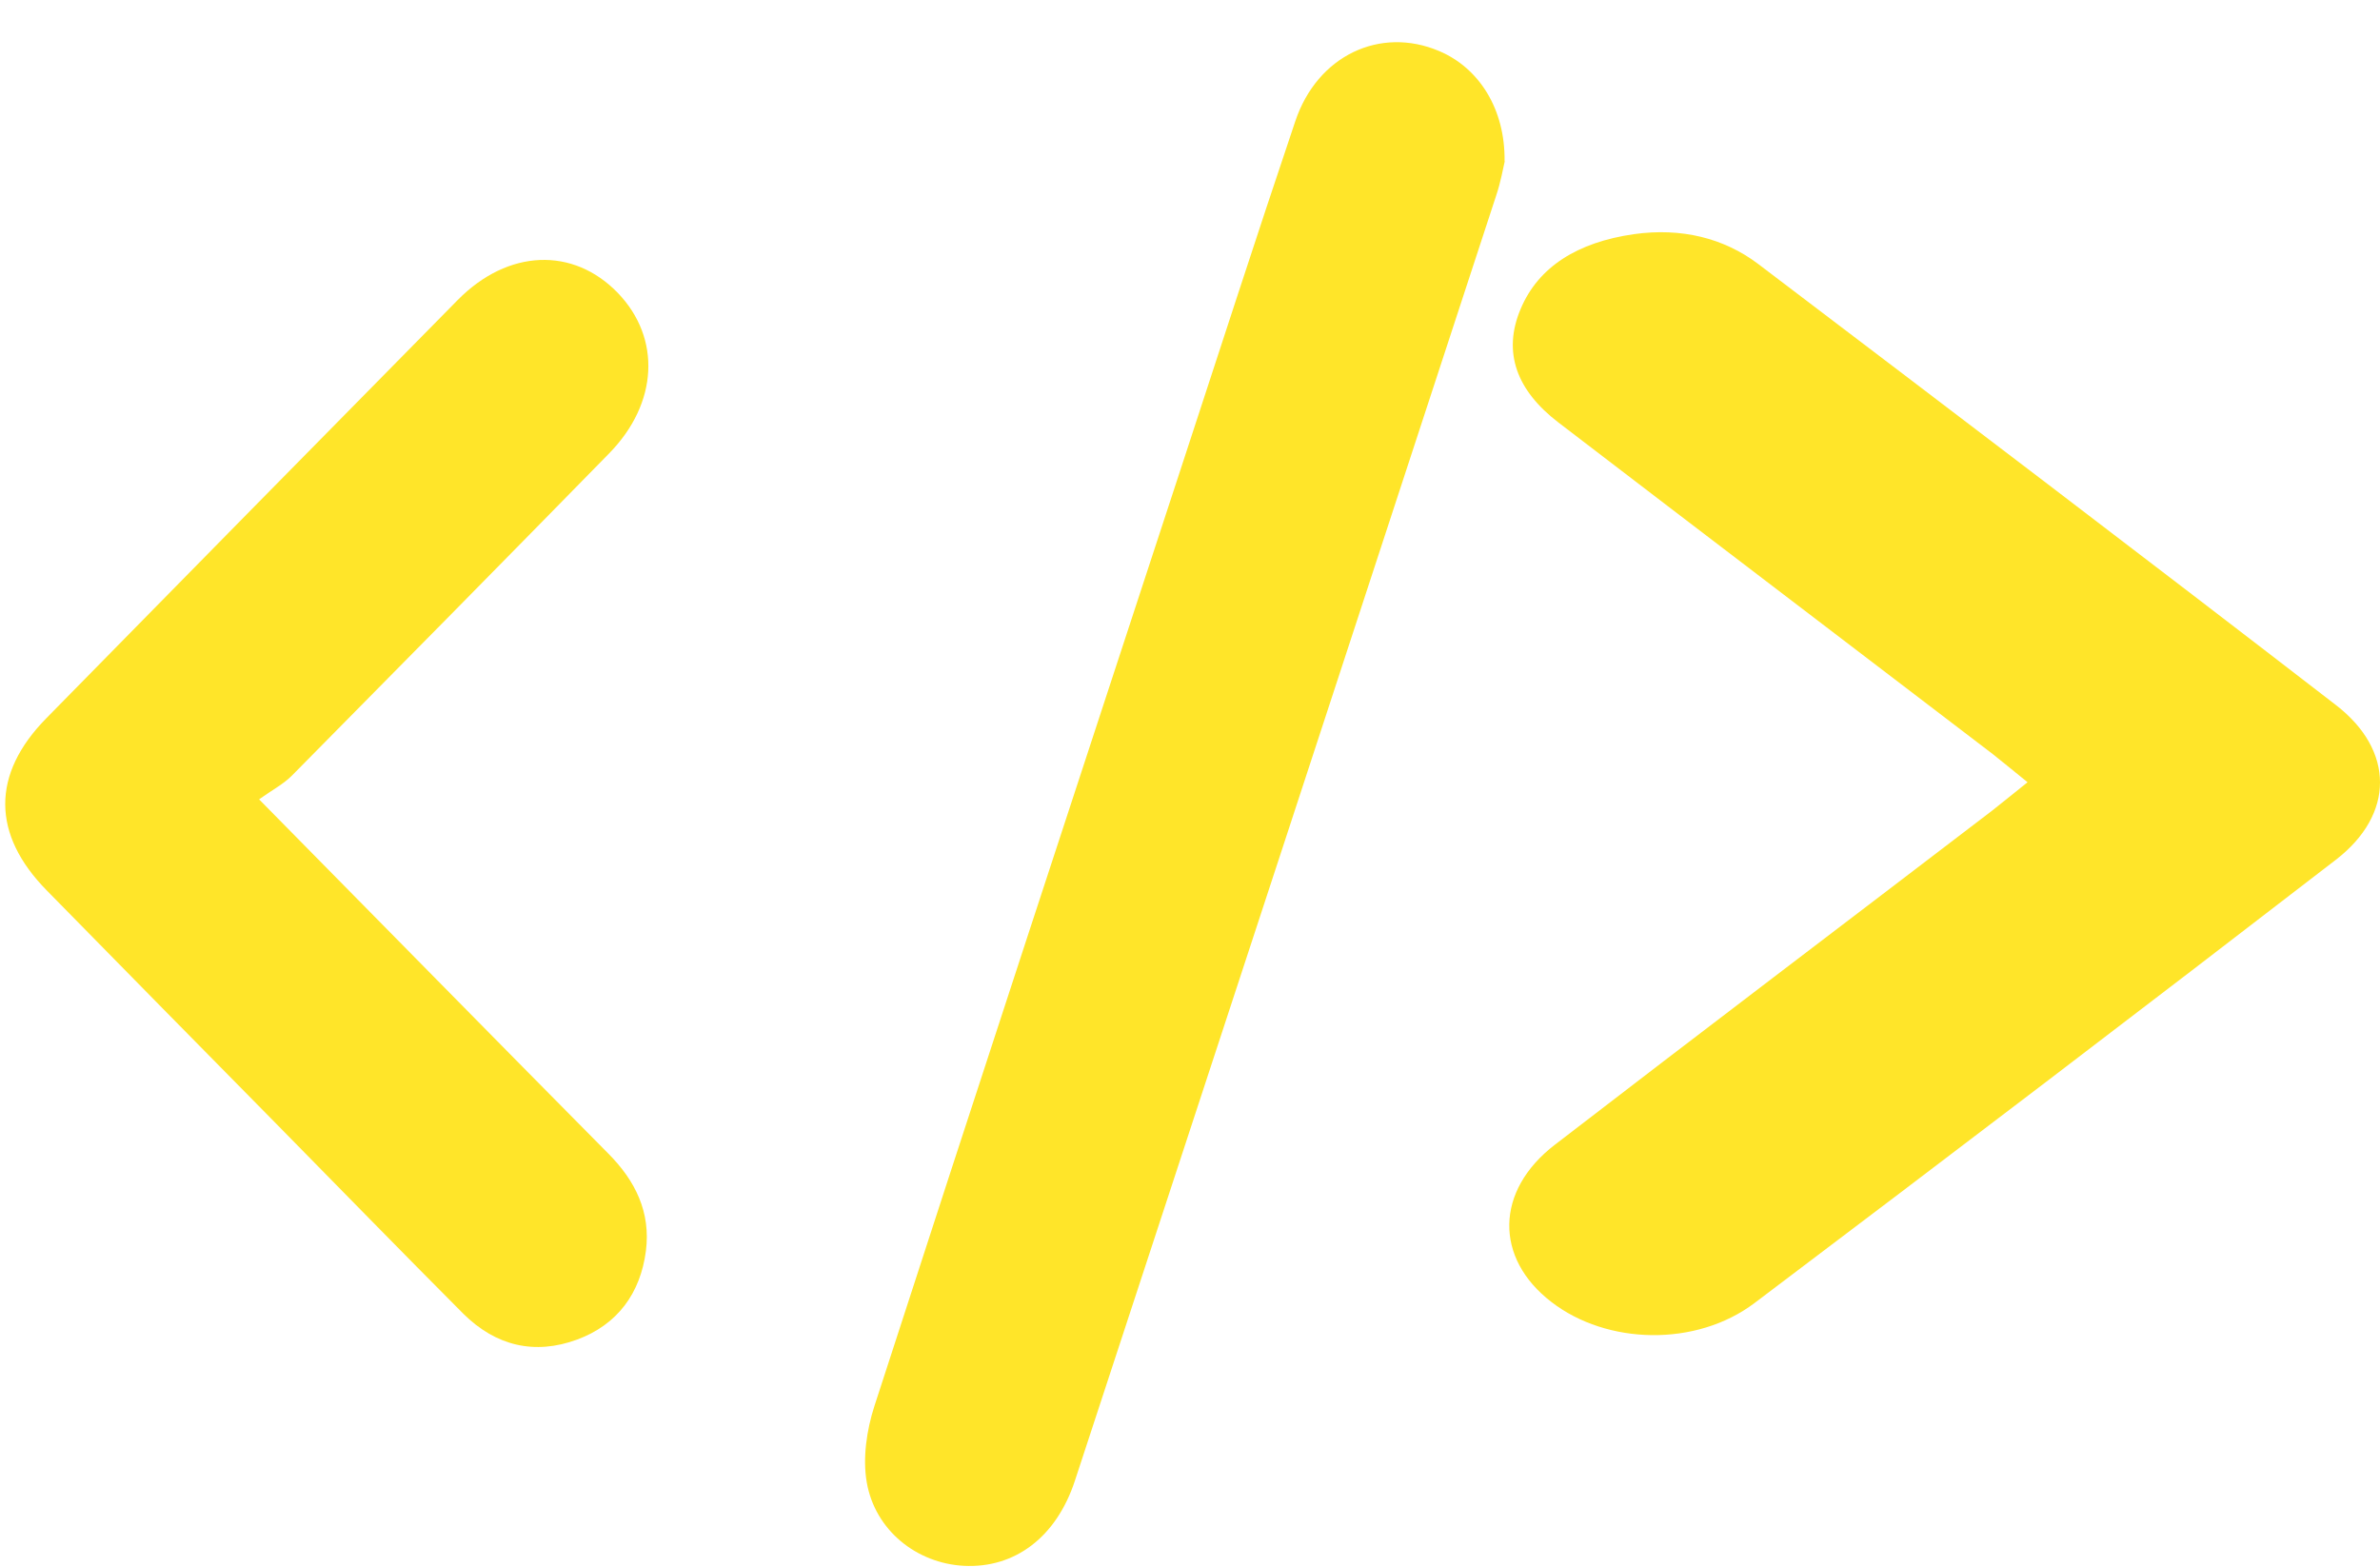
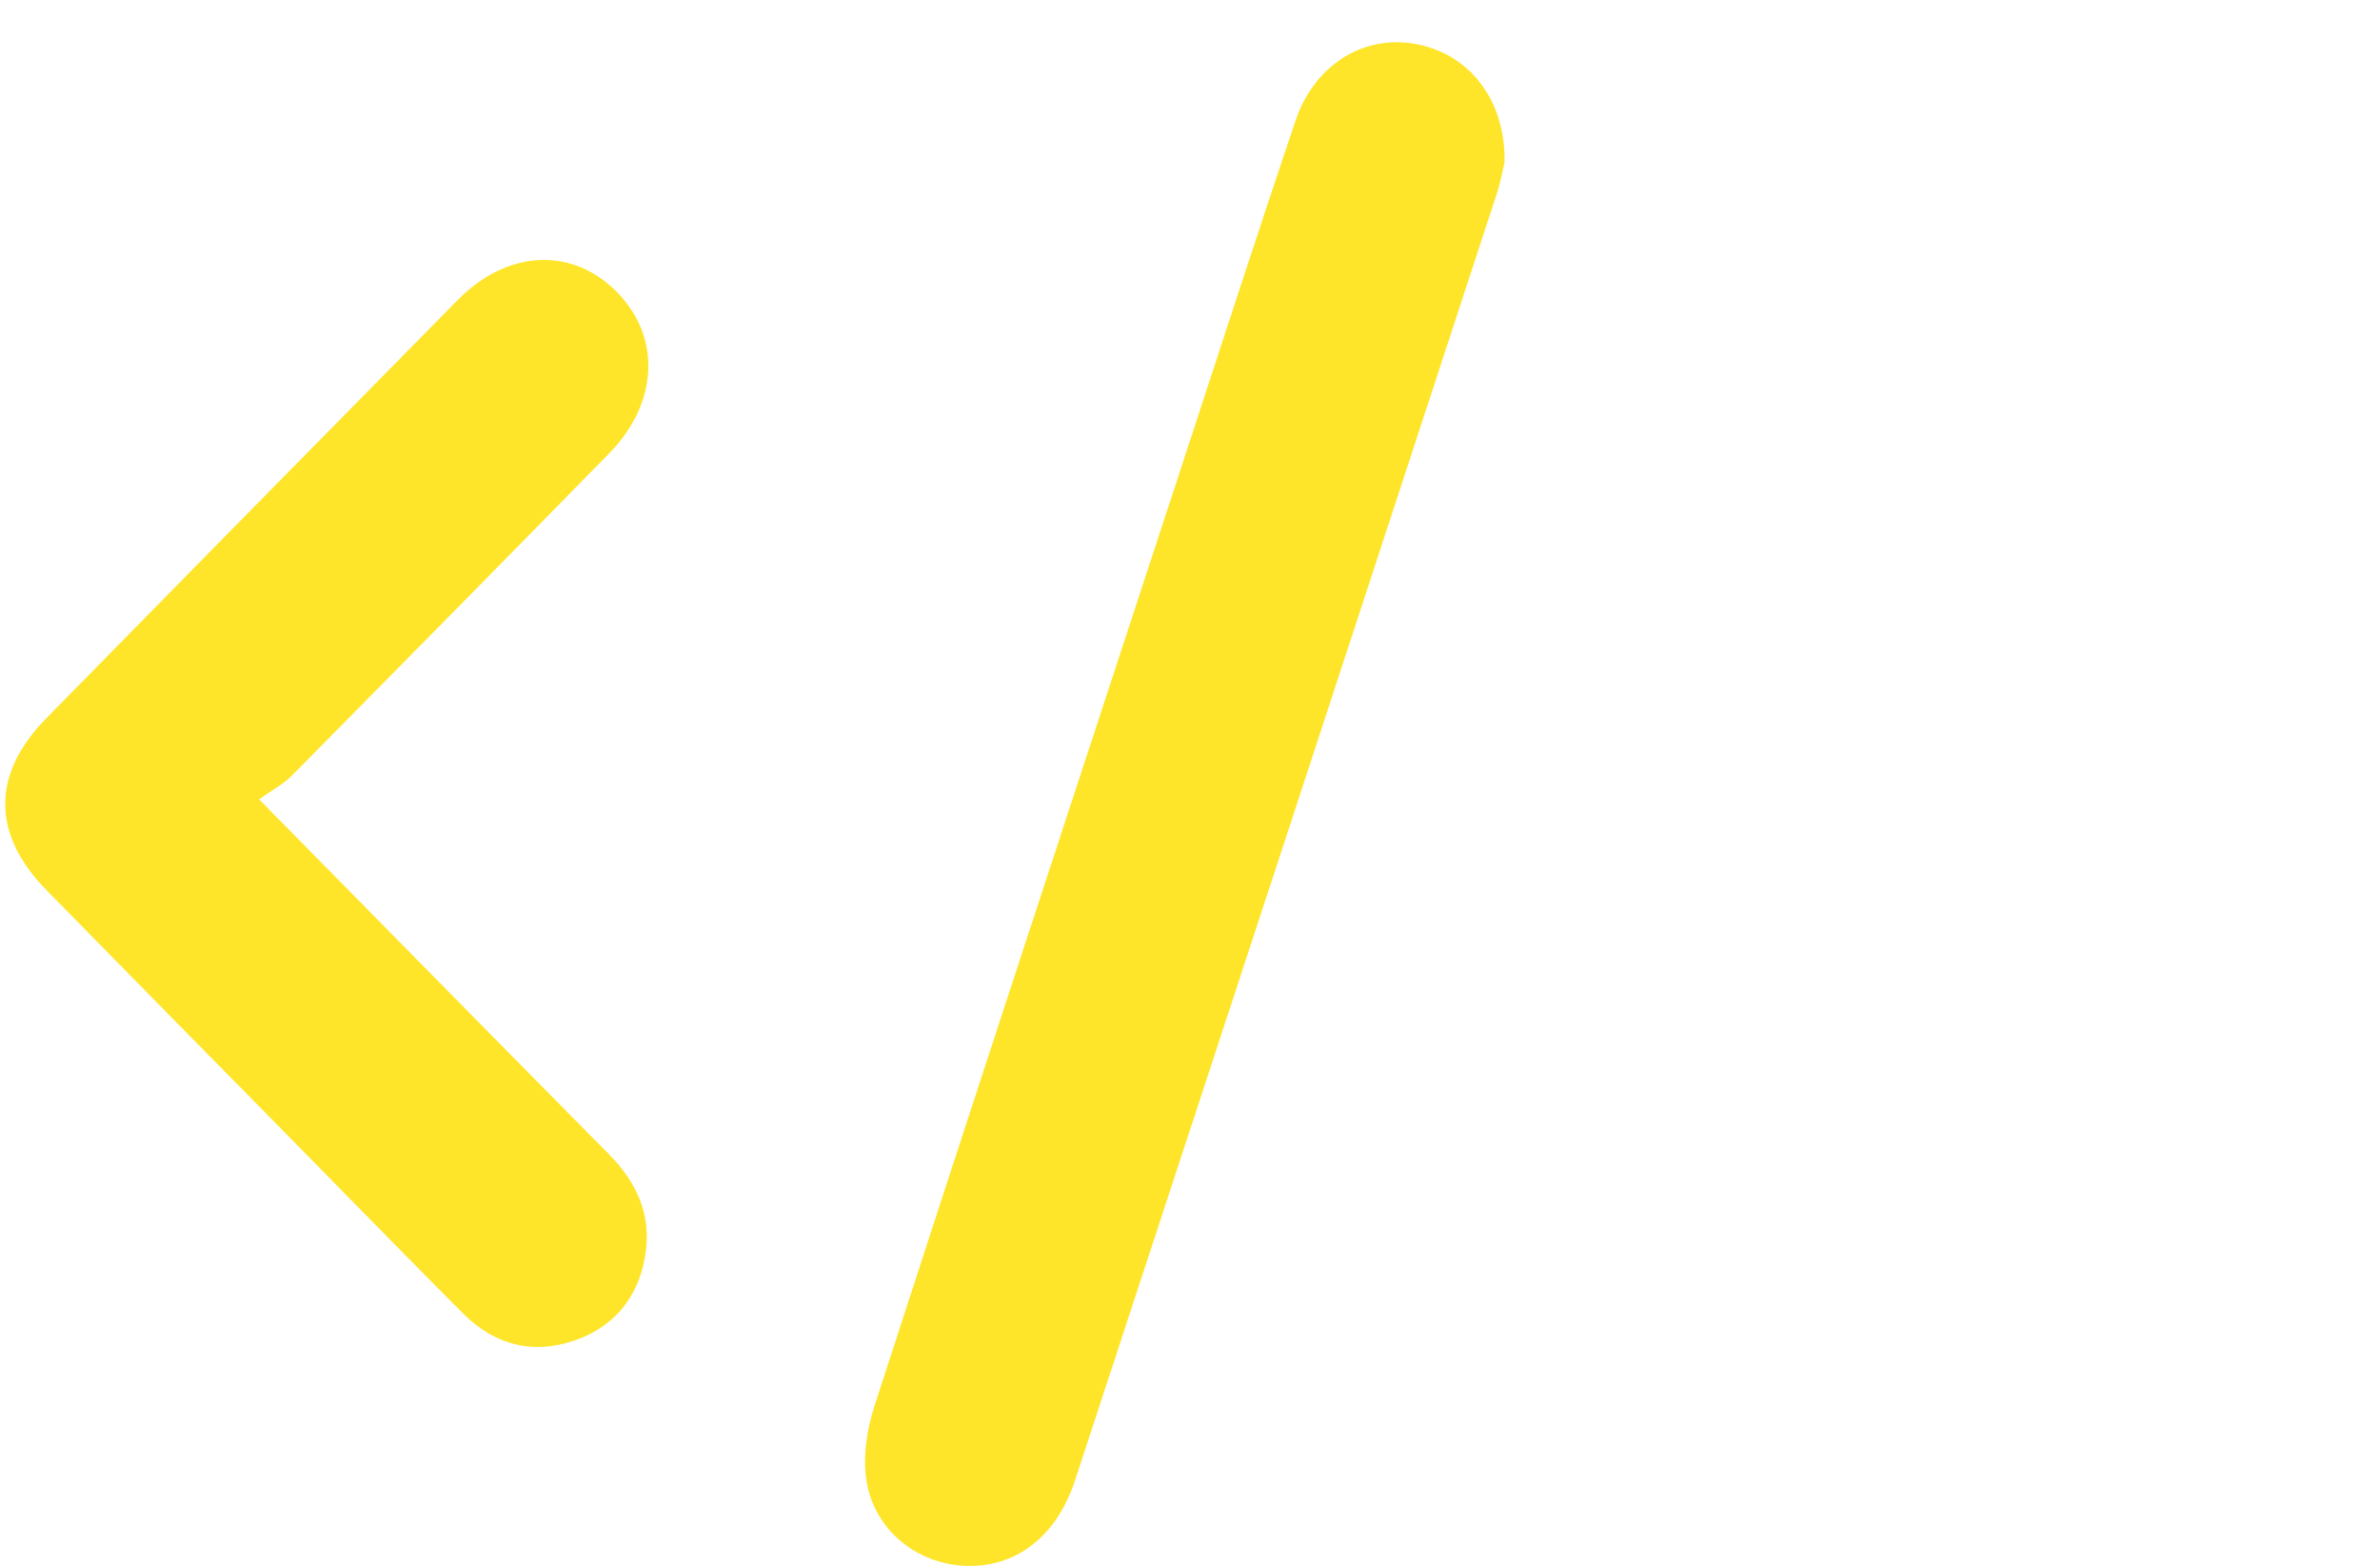
<svg xmlns="http://www.w3.org/2000/svg" width="41" height="27" viewBox="0 0 41 27" fill="none">
  <path d="M25.923 2.774C25.896 2.884 25.855 3.132 25.774 3.37C23.36 10.747 20.941 18.129 18.518 25.506C18.198 26.483 17.48 27.019 16.605 26.974C15.797 26.932 15.075 26.368 14.931 25.533C14.859 25.116 14.931 24.634 15.062 24.226C16.808 18.84 18.577 13.459 20.341 8.077C20.996 6.082 21.641 4.082 22.313 2.091C22.692 0.957 23.775 0.448 24.791 0.879C25.476 1.168 25.932 1.875 25.919 2.779L25.923 2.774Z" fill="#FFE529" />
-   <path d="M34.934 13.48C34.715 13.304 34.526 13.146 34.331 12.992C31.838 11.086 29.34 9.189 26.848 7.279C26.129 6.73 25.879 6.07 26.196 5.322C26.501 4.596 27.177 4.173 28.146 4.034C28.968 3.918 29.7 4.104 30.285 4.545C33.612 7.07 36.939 9.598 40.241 12.146C41.253 12.927 41.253 14.029 40.241 14.81C36.92 17.371 33.581 19.914 30.224 22.448C29.218 23.206 27.683 23.168 26.726 22.429C25.745 21.676 25.751 20.514 26.787 19.719C29.285 17.794 31.808 15.884 34.319 13.964C34.514 13.81 34.702 13.657 34.928 13.476L34.934 13.48Z" fill="#FFE529" />
  <path d="M4.466 13.773C6.565 15.901 8.518 17.892 10.481 19.874C10.946 20.342 11.212 20.883 11.127 21.549C11.032 22.282 10.635 22.819 9.944 23.076C9.209 23.347 8.541 23.186 7.981 22.631C6.903 21.549 5.834 20.452 4.76 19.36C3.442 18.021 2.124 16.686 0.807 15.341C-0.145 14.374 -0.15 13.337 0.798 12.373C3.158 9.969 5.522 7.566 7.887 5.166C8.753 4.29 9.872 4.249 10.644 5.047C11.393 5.827 11.339 6.946 10.495 7.809C8.681 9.662 6.858 11.511 5.035 13.355C4.886 13.507 4.692 13.607 4.466 13.768V13.773Z" fill="#FFE529" />
</svg>